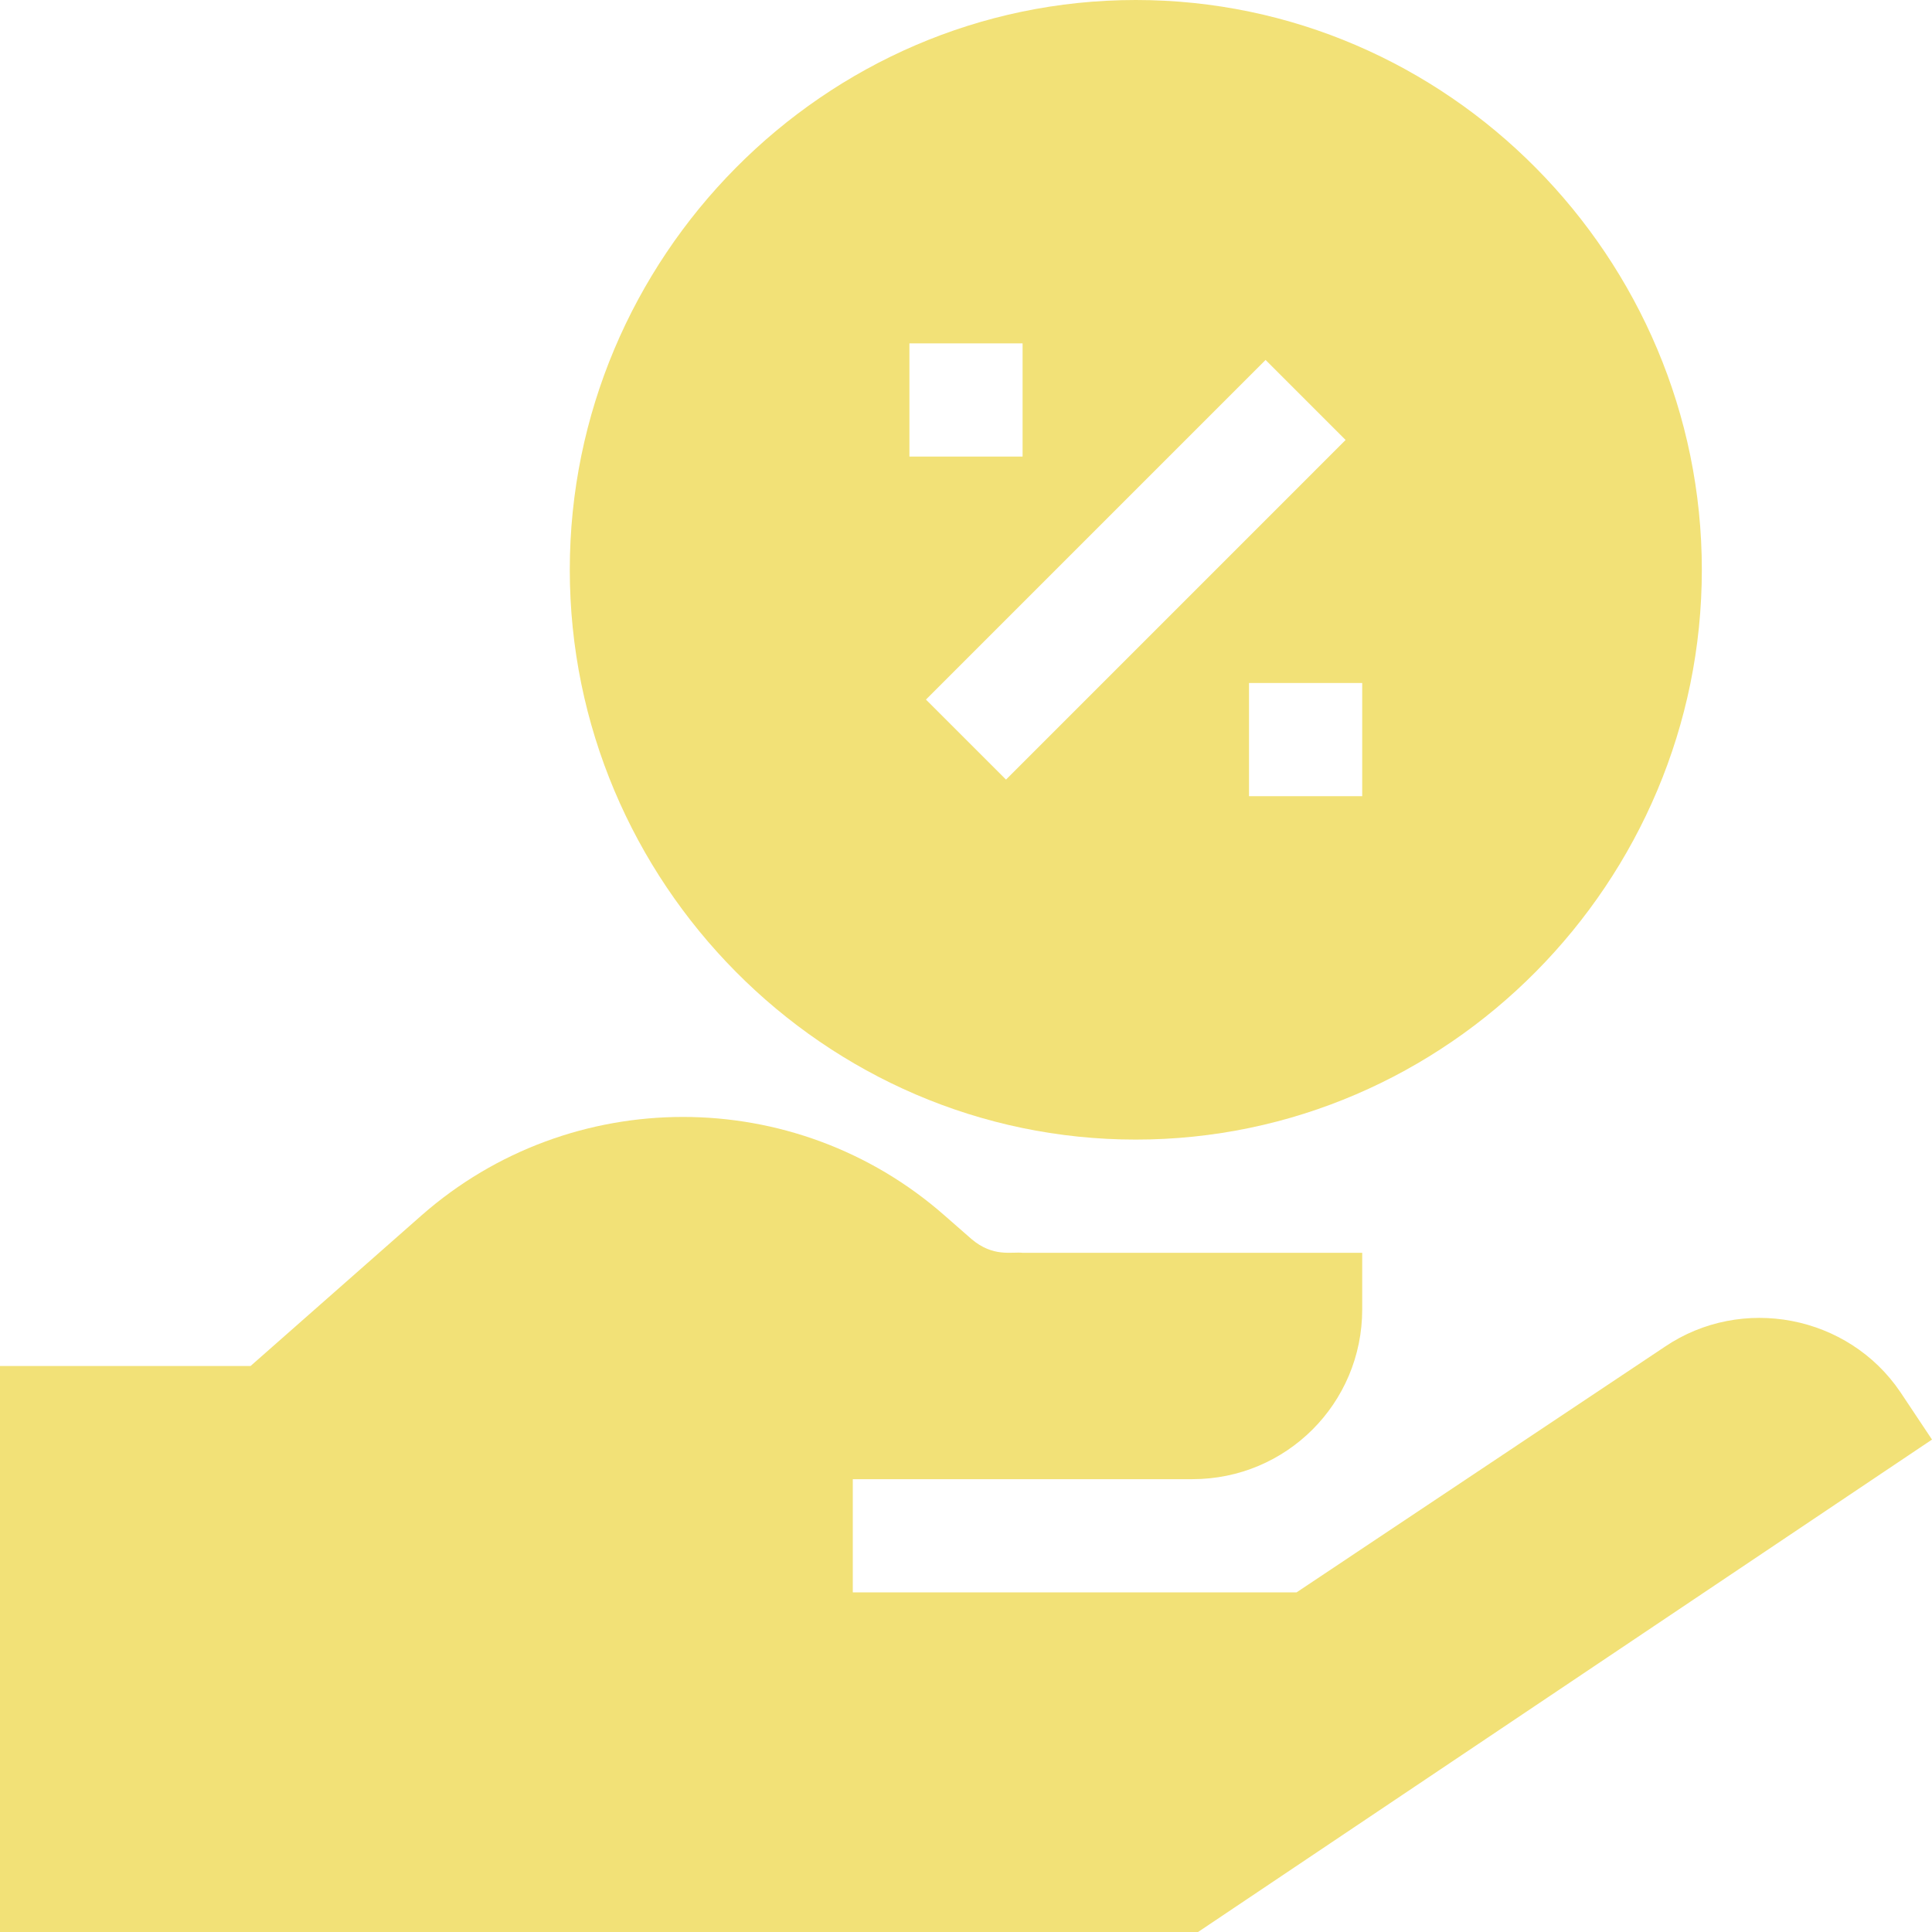
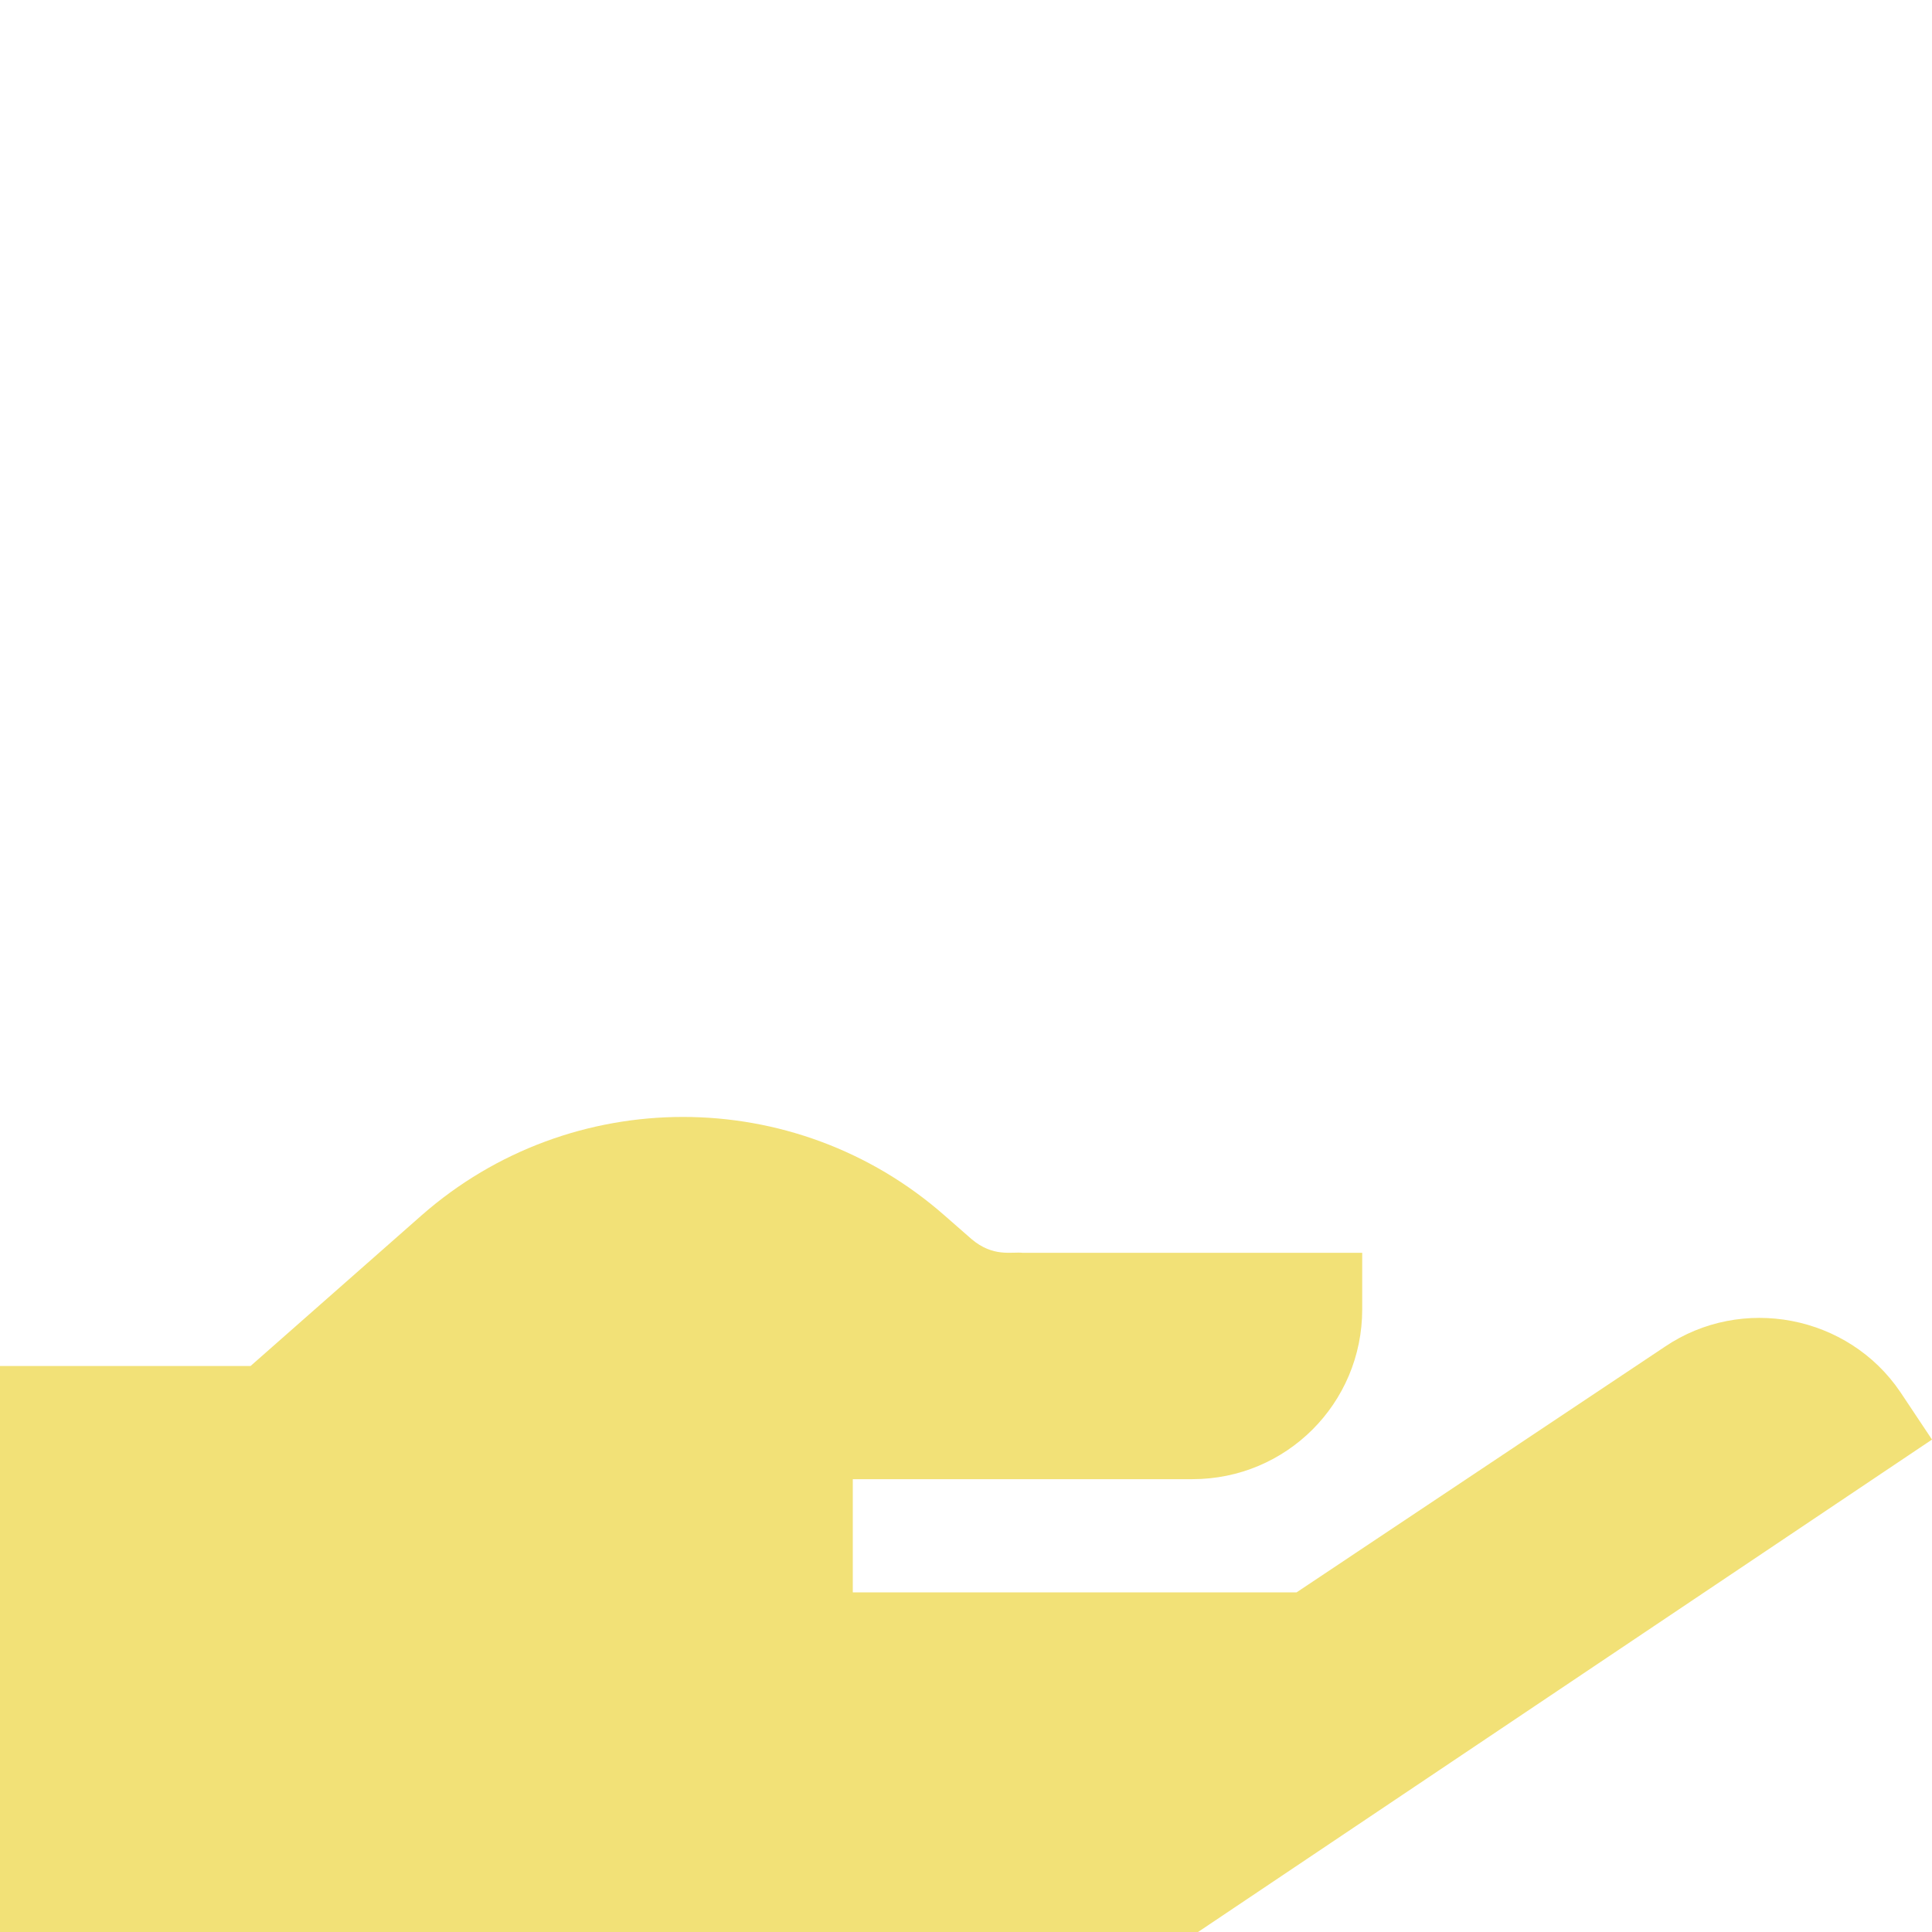
<svg xmlns="http://www.w3.org/2000/svg" width="52" height="52" viewBox="0 0 52 52" fill="none">
-   <path d="M30.57 30.672C38.969 30.672 45.805 23.735 45.805 15.336C45.805 6.937 38.969 0 30.57 0C22.171 0 15.336 6.937 15.336 15.336C15.336 23.735 22.171 30.672 30.57 30.672ZM36.664 21.43H33.617V18.383H36.664V21.43ZM34.063 9.688L36.217 11.842L27.077 20.983L24.922 18.829L34.063 9.688V9.688ZM24.477 9.242H27.523V12.289H24.477V9.242Z" fill="#F2E177" />
  <path d="M44.809 36.248L34.897 42.859H22.953V39.812H32.094C34.623 39.812 36.664 37.771 36.664 35.242V33.719H27.523C27.219 33.688 26.731 33.841 26.152 33.353L25.421 32.713C21.399 29.179 15.366 29.179 11.345 32.713L6.744 36.766H0V52H32.246L52 38.746L51.147 37.466C49.745 35.395 46.881 34.846 44.809 36.248V36.248Z" fill="#F2E177" />
</svg>